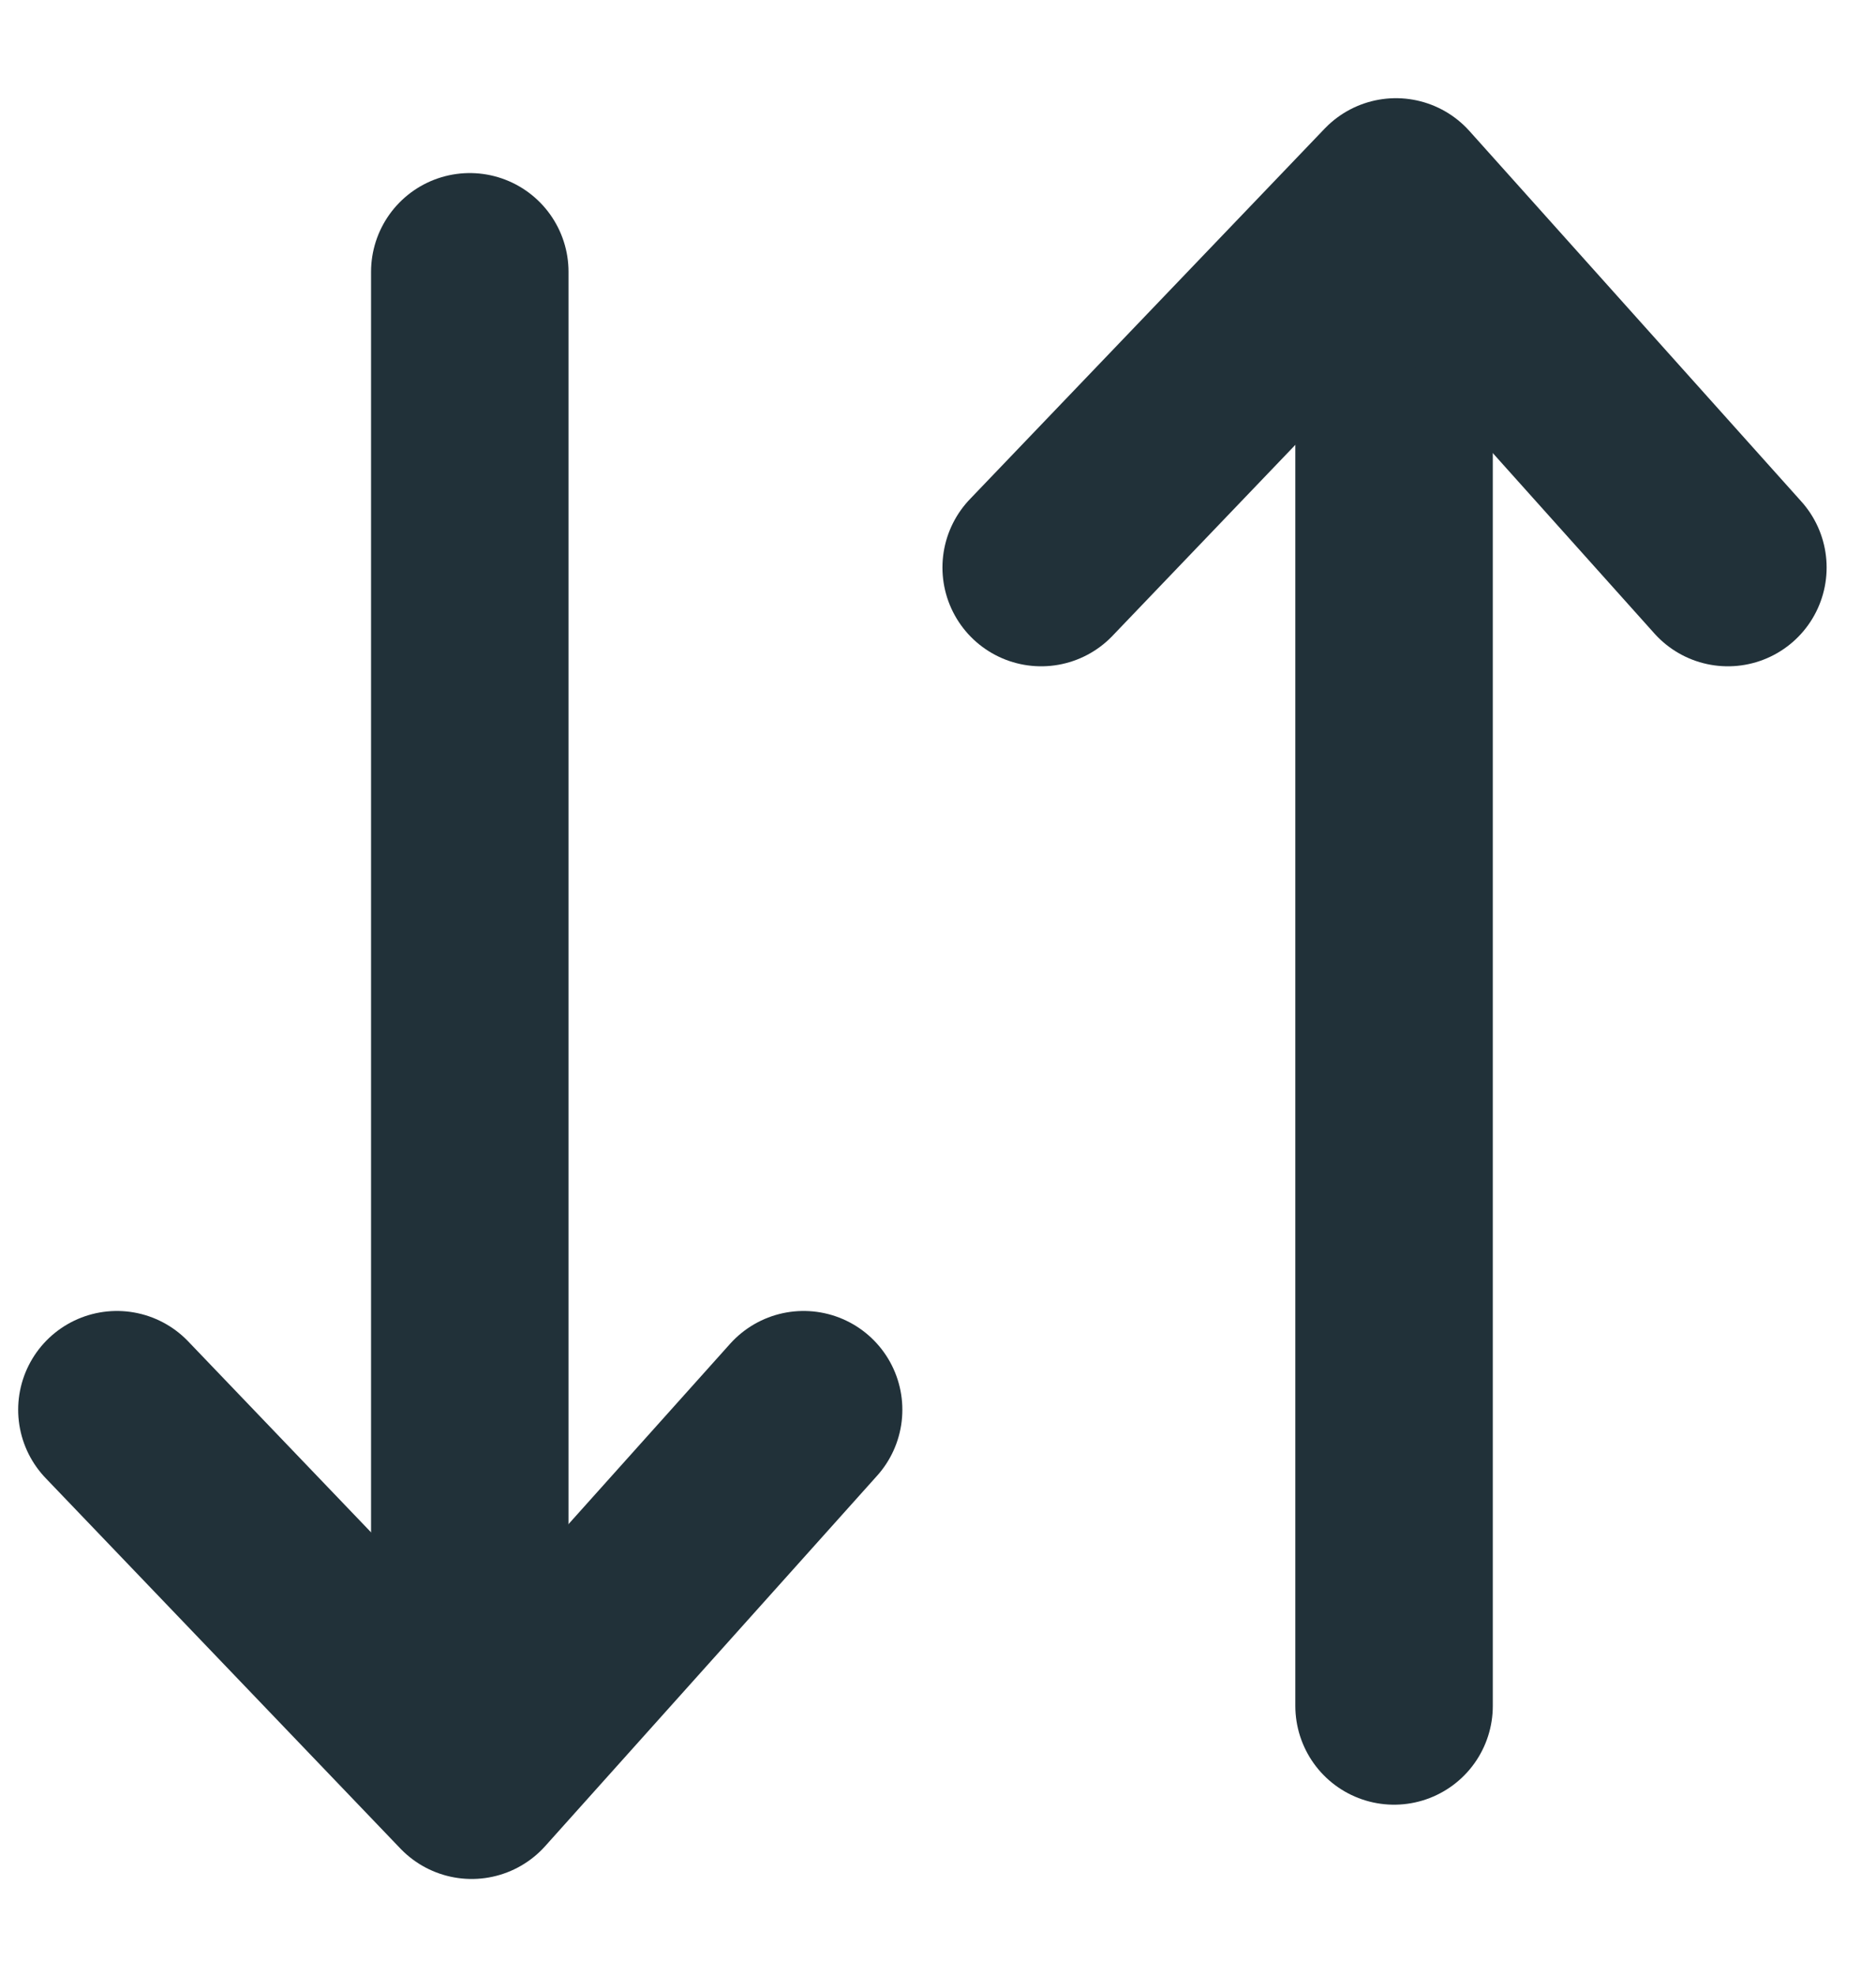
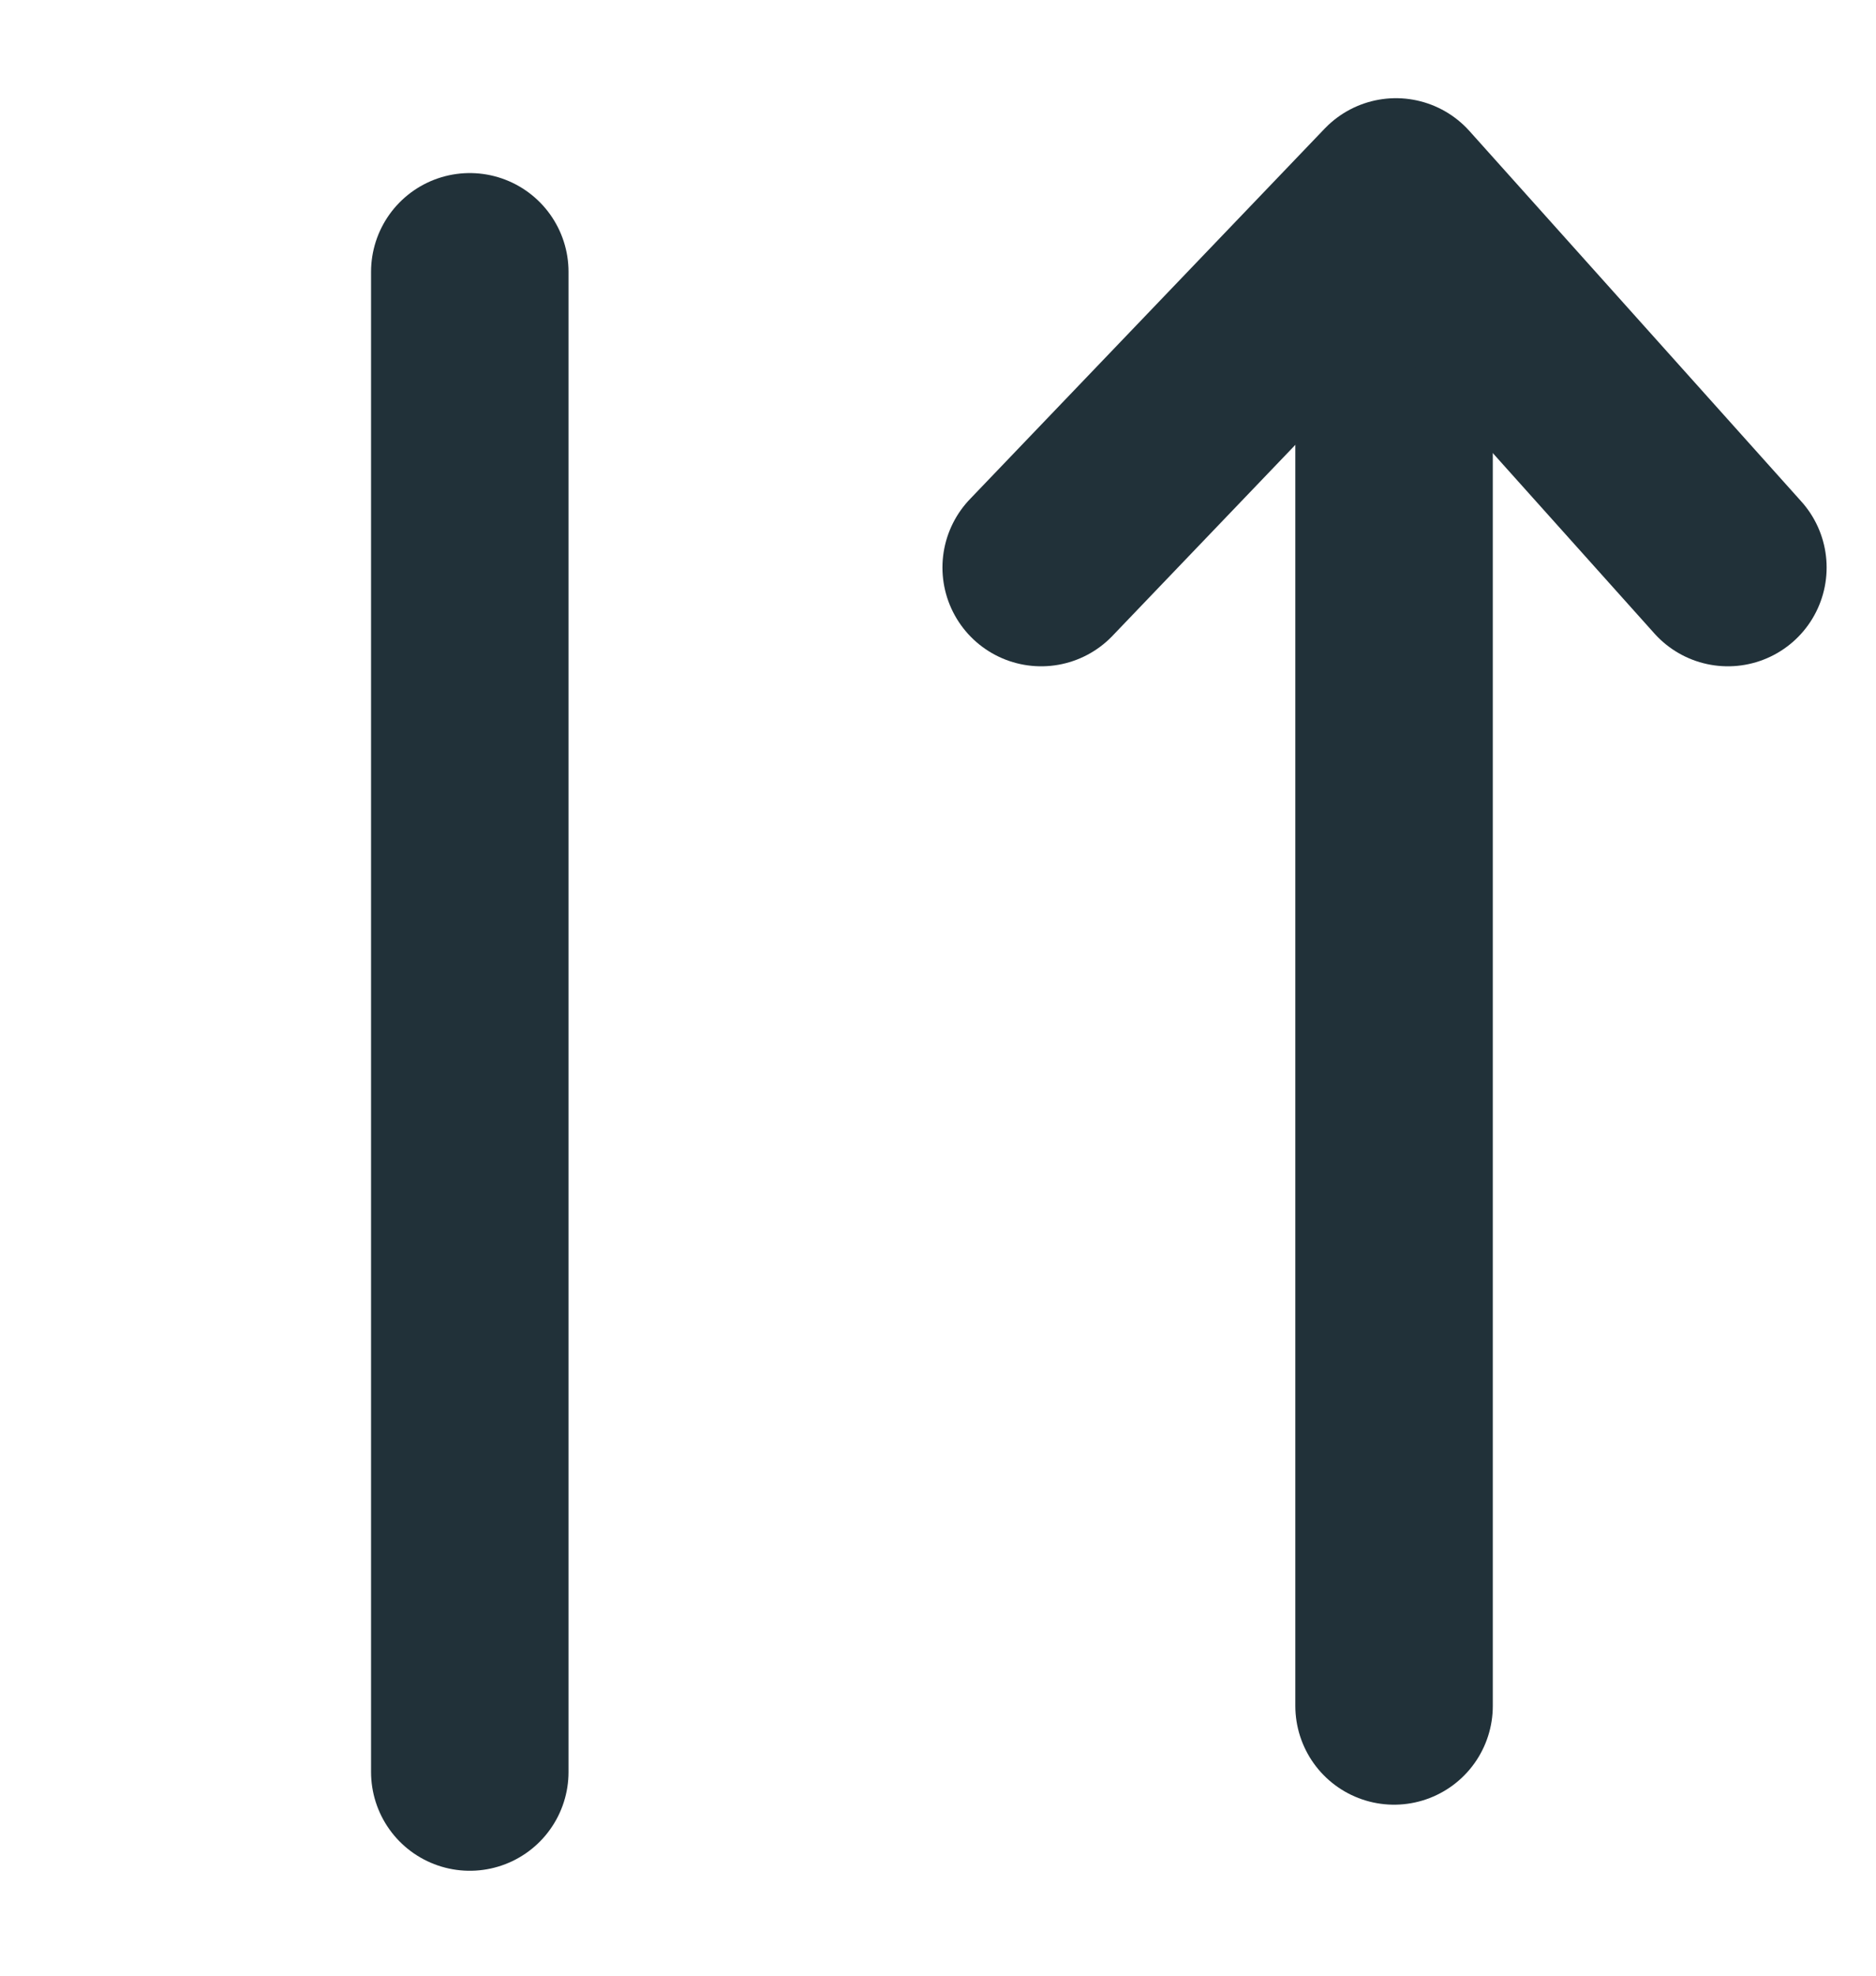
<svg xmlns="http://www.w3.org/2000/svg" width="19" height="20" viewBox="0 0 19 20" fill="none">
  <path d="M14.119 17.269L14.119 2.083" stroke="#213139" stroke-width="2" stroke-linecap="round" />
  <path d="M10.545 5.745L14.138 1.994L17.5 5.745" stroke="#213139" stroke-width="2" stroke-linecap="round" stroke-linejoin="round" />
  <path d="M4.758 2.752L4.758 17.938" stroke="#213139" stroke-width="2" stroke-linecap="round" />
-   <path d="M1.184 14.271L4.777 18.021L8.139 14.271" stroke="#213139" stroke-width="2" stroke-linecap="round" stroke-linejoin="round" />
</svg>